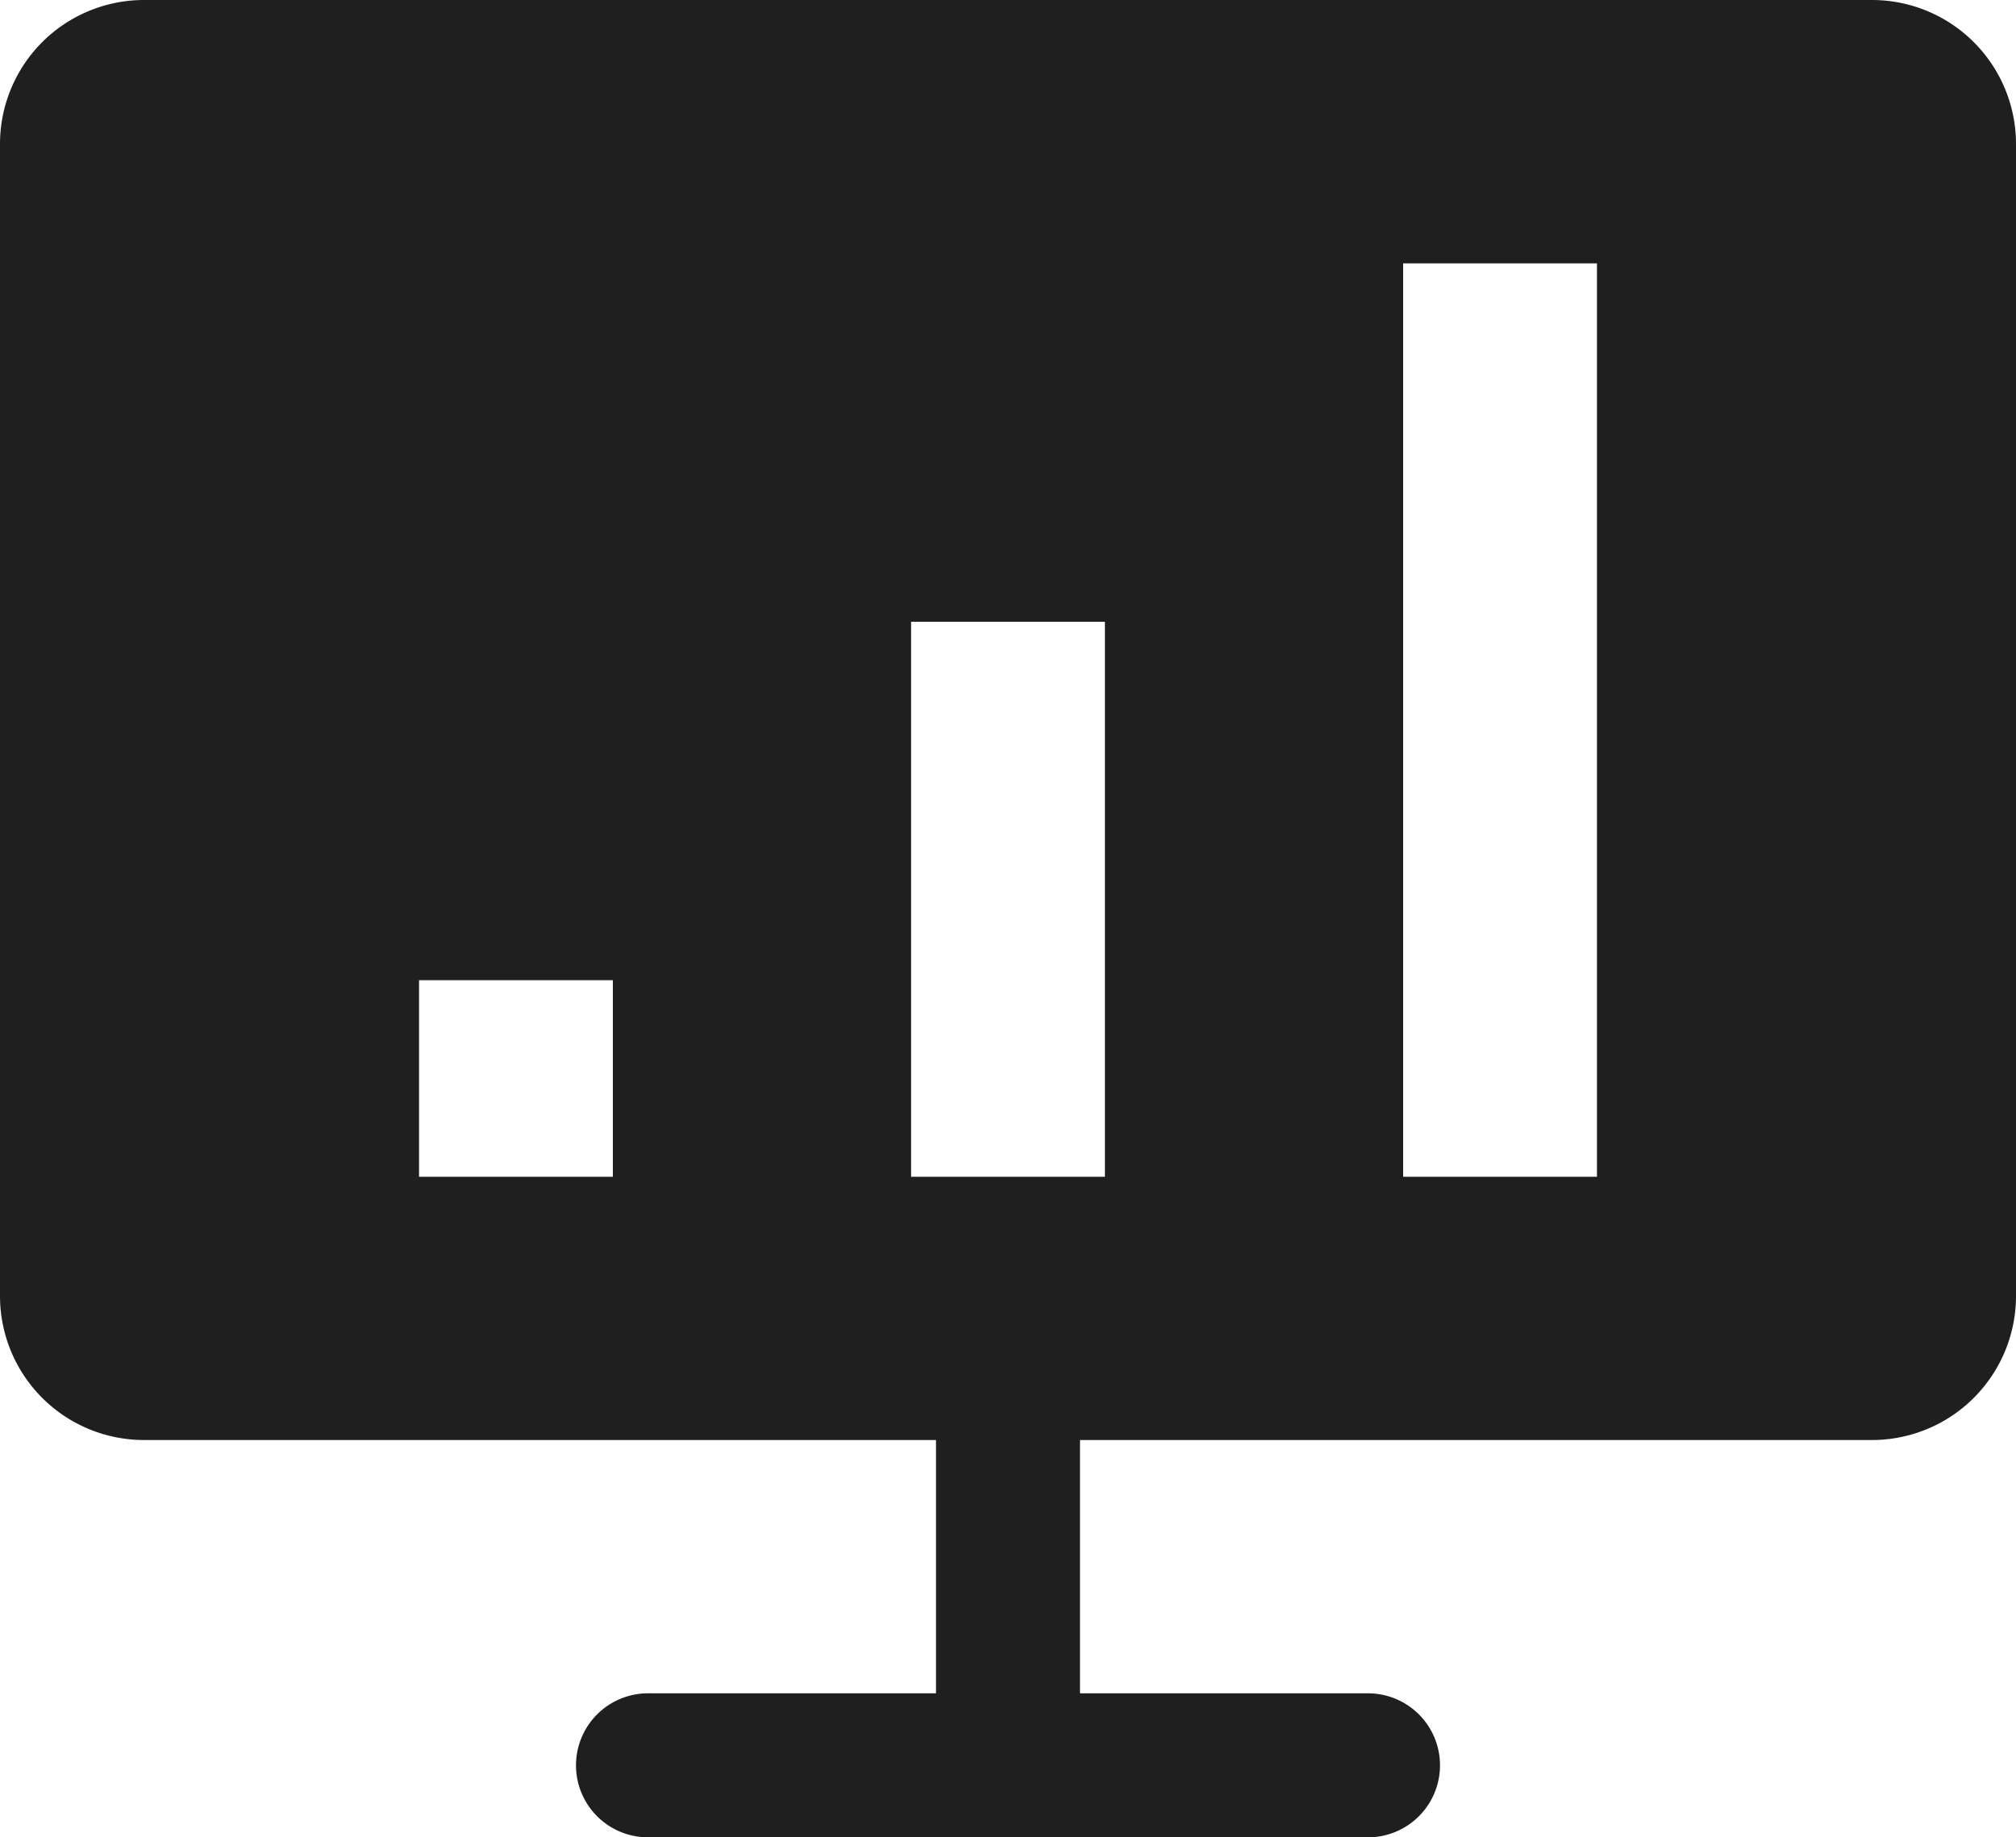
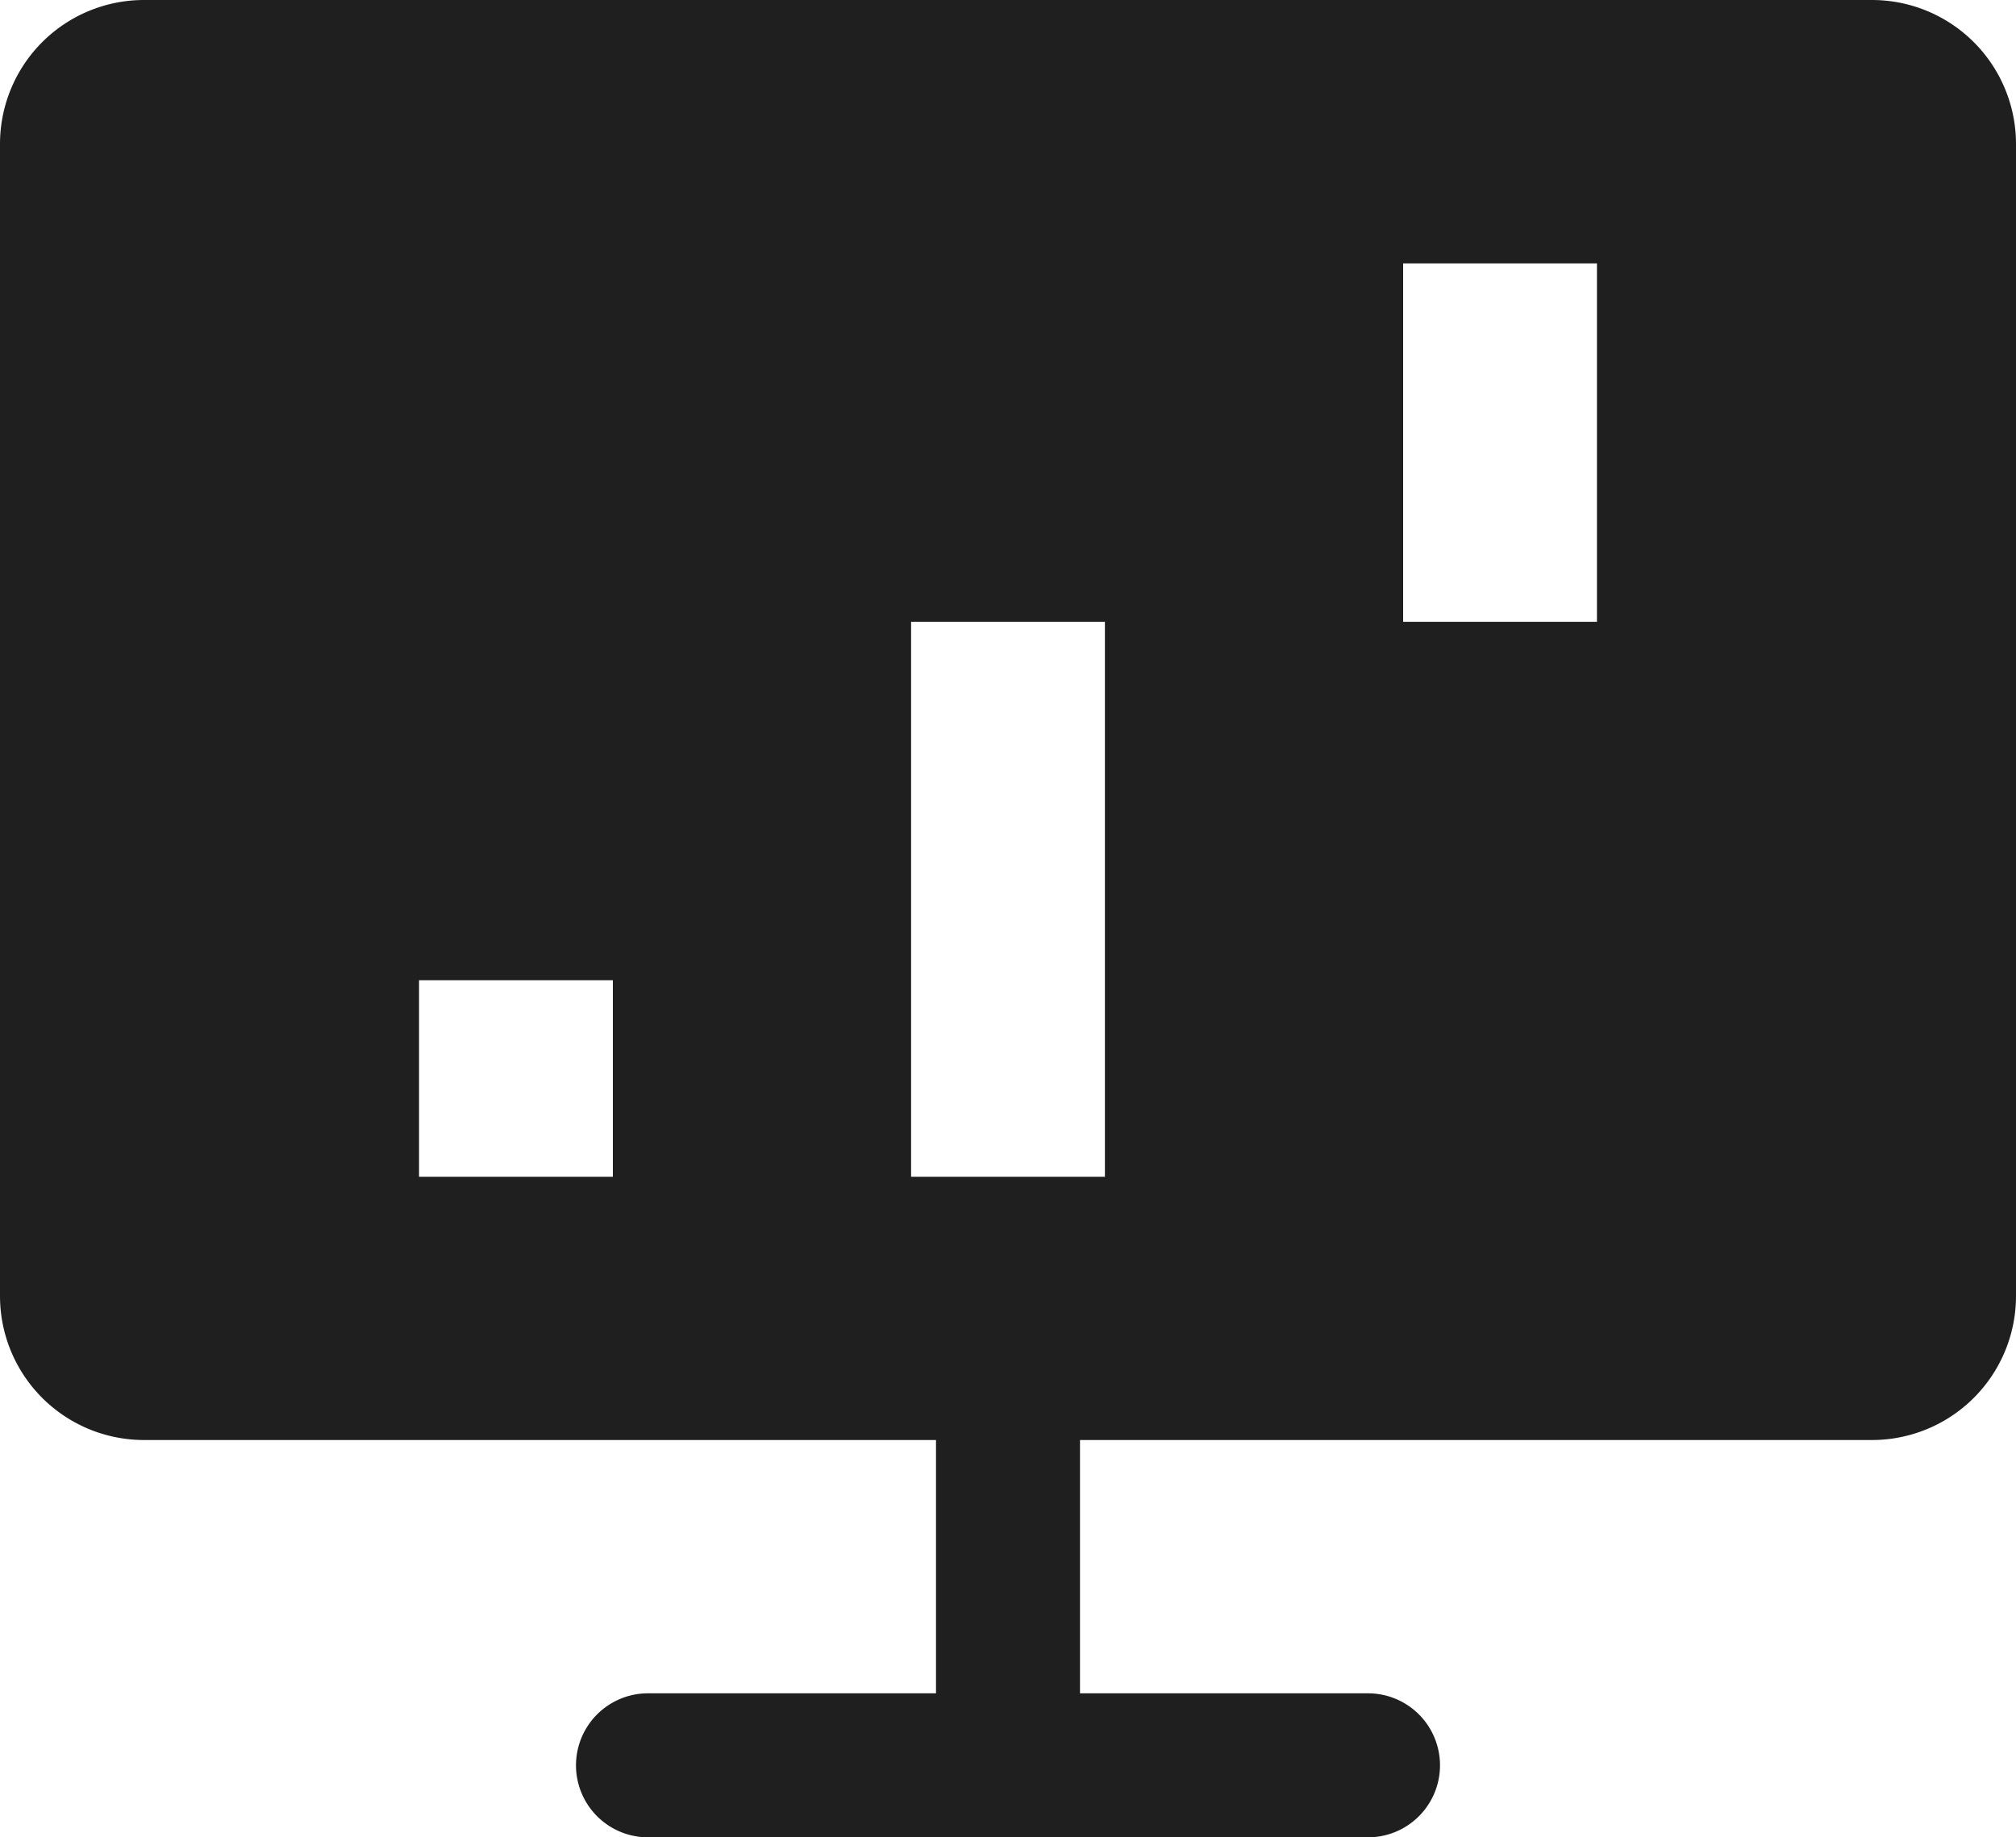
<svg xmlns="http://www.w3.org/2000/svg" width="14" height="12.758" viewBox="0 0 14 12.758">
-   <path id="icon_lesson" d="M13,23.1H1a1,1,0,0,0-1,1v8a1,1,0,0,0,1,1H6.5v1.759h-2a.5.5,0,0,0,0,1h5a.5.5,0,1,0,0-1h-2V33.1H13a1,1,0,0,0,1-1v-8A1,1,0,0,0,13,23.1ZM4.256,31.272H2.91V29.907H4.256Zm3.417,0H6.327V27.418H7.673Zm3.417,0H9.744V24.929H11.09Z" transform="translate(0 -23.1)" fill="#1f1f1f" />
+   <path id="icon_lesson" d="M13,23.1H1a1,1,0,0,0-1,1v8a1,1,0,0,0,1,1H6.5v1.759h-2a.5.5,0,0,0,0,1h5a.5.5,0,1,0,0-1h-2V33.1H13a1,1,0,0,0,1-1v-8A1,1,0,0,0,13,23.1ZM4.256,31.272H2.91V29.907H4.256Zm3.417,0H6.327V27.418H7.673m3.417,0H9.744V24.929H11.09Z" transform="translate(0 -23.1)" fill="#1f1f1f" />
</svg>